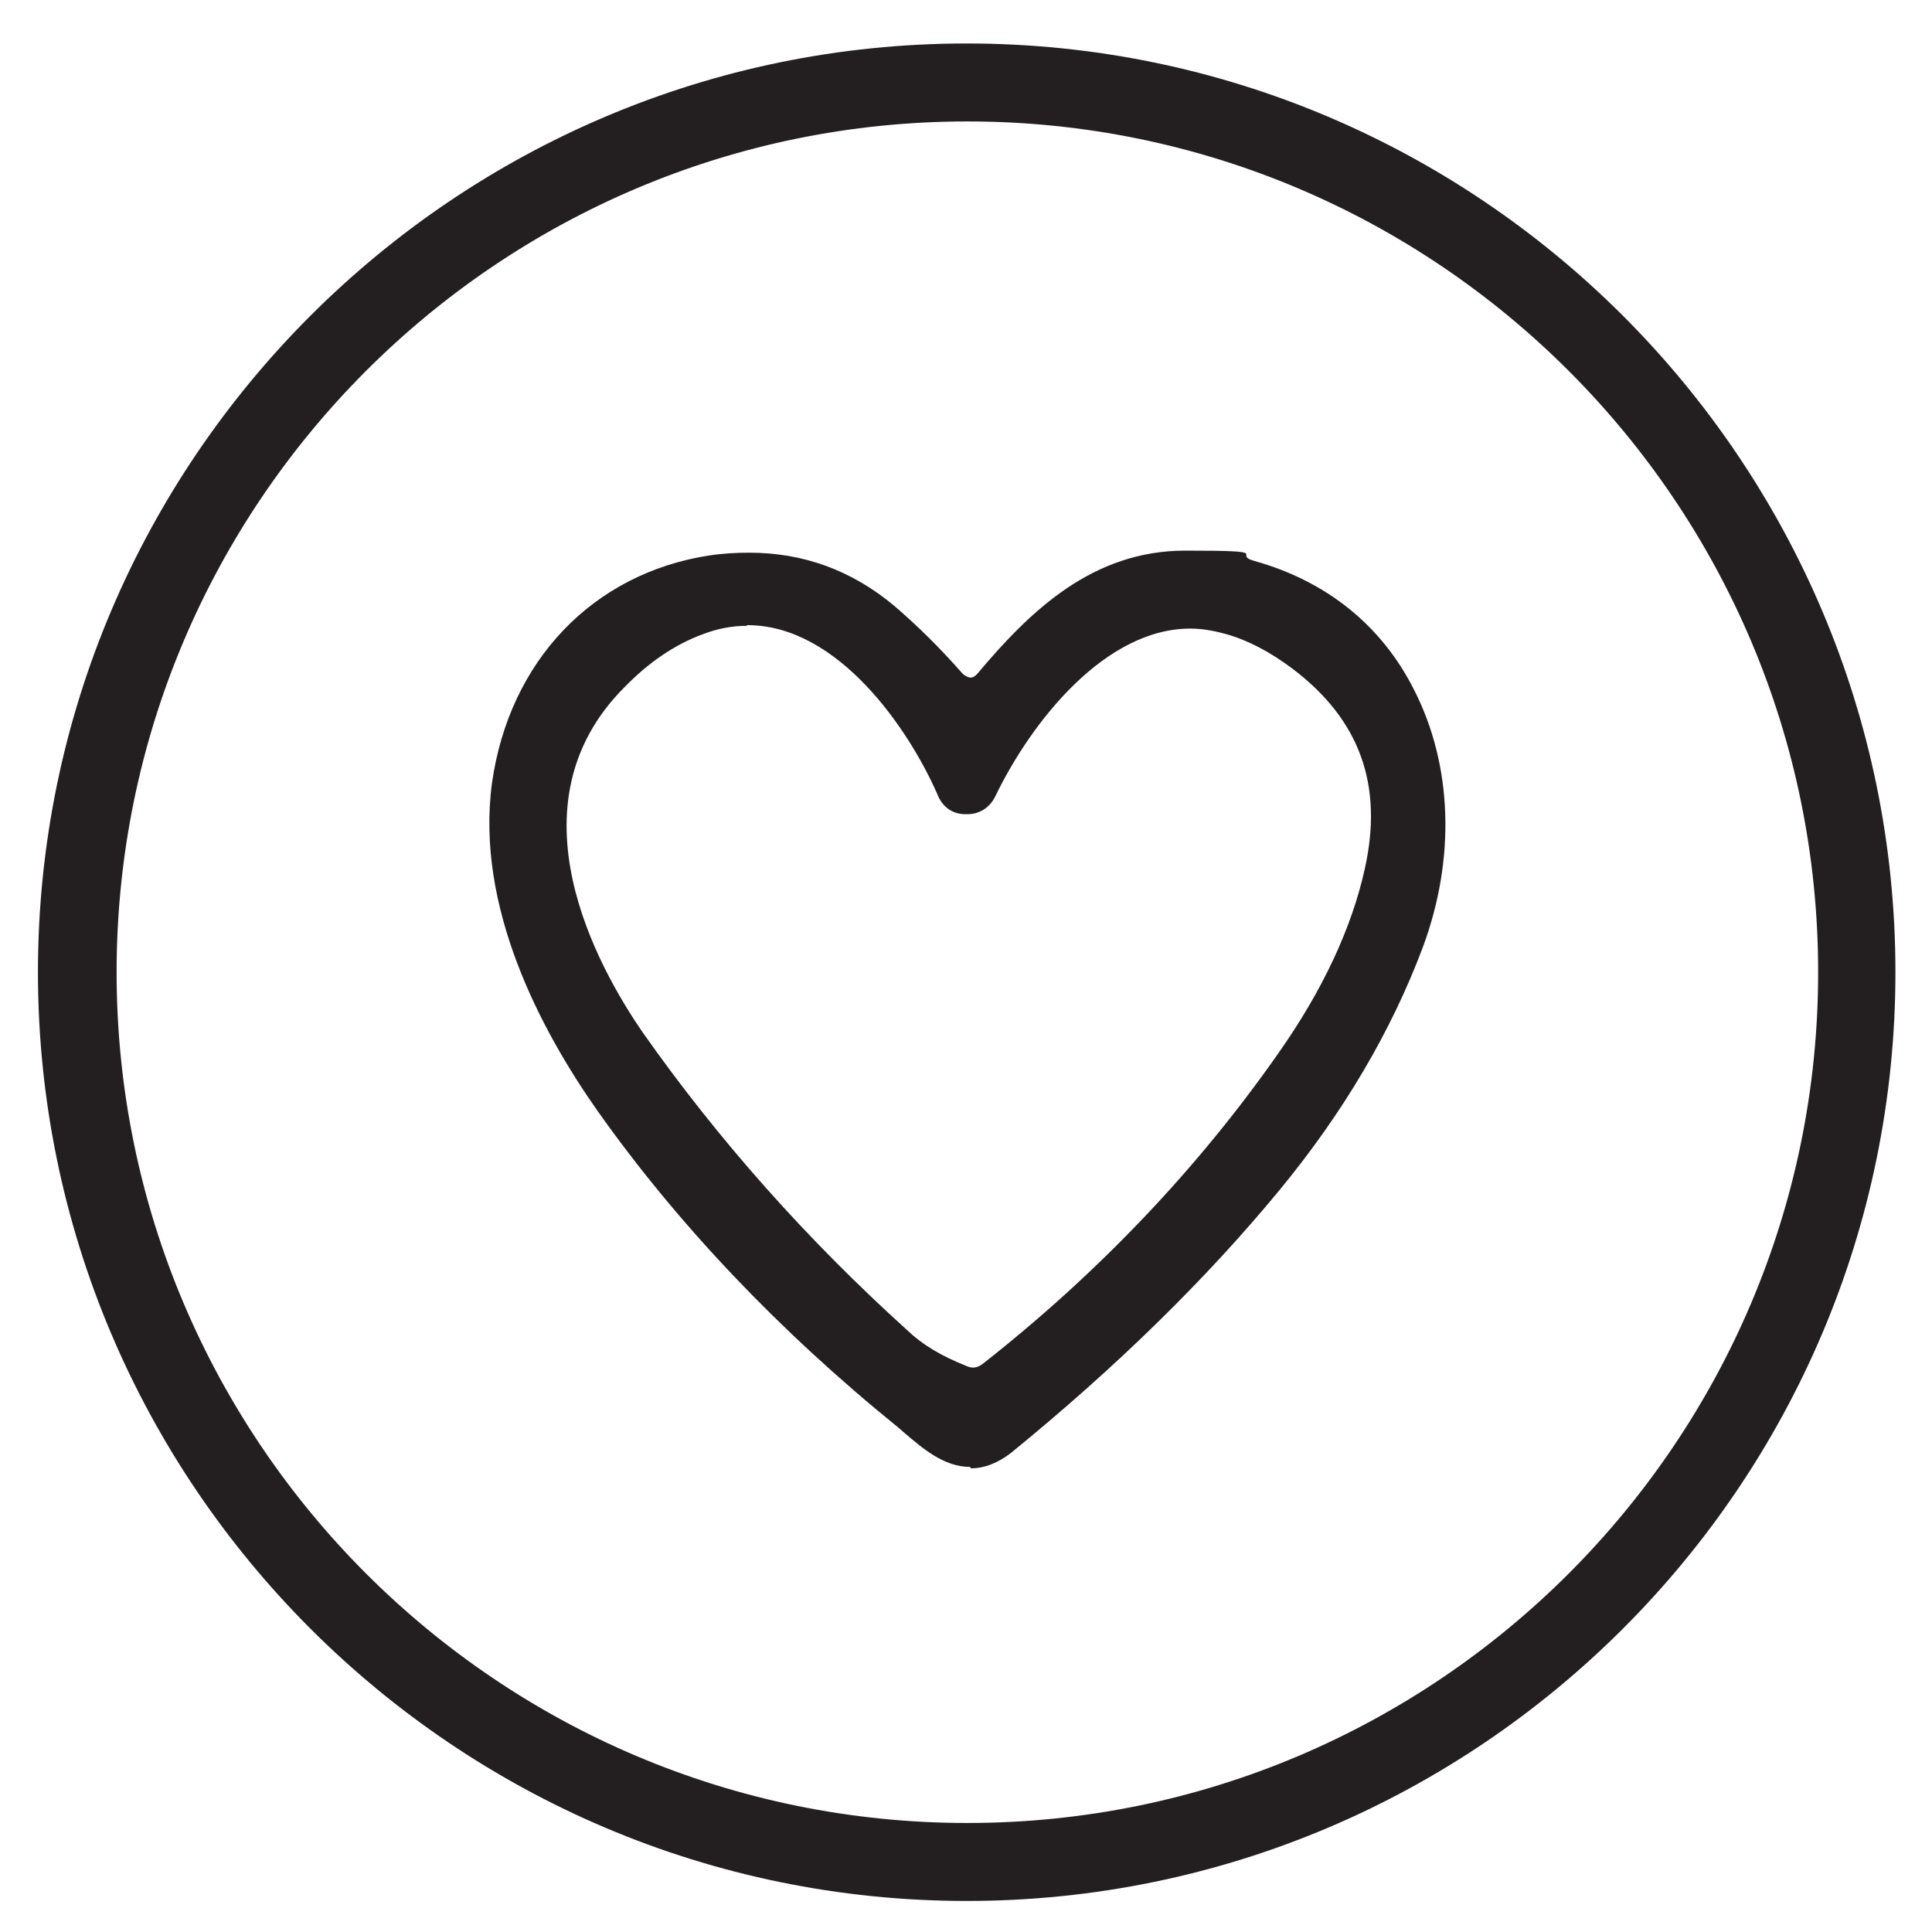
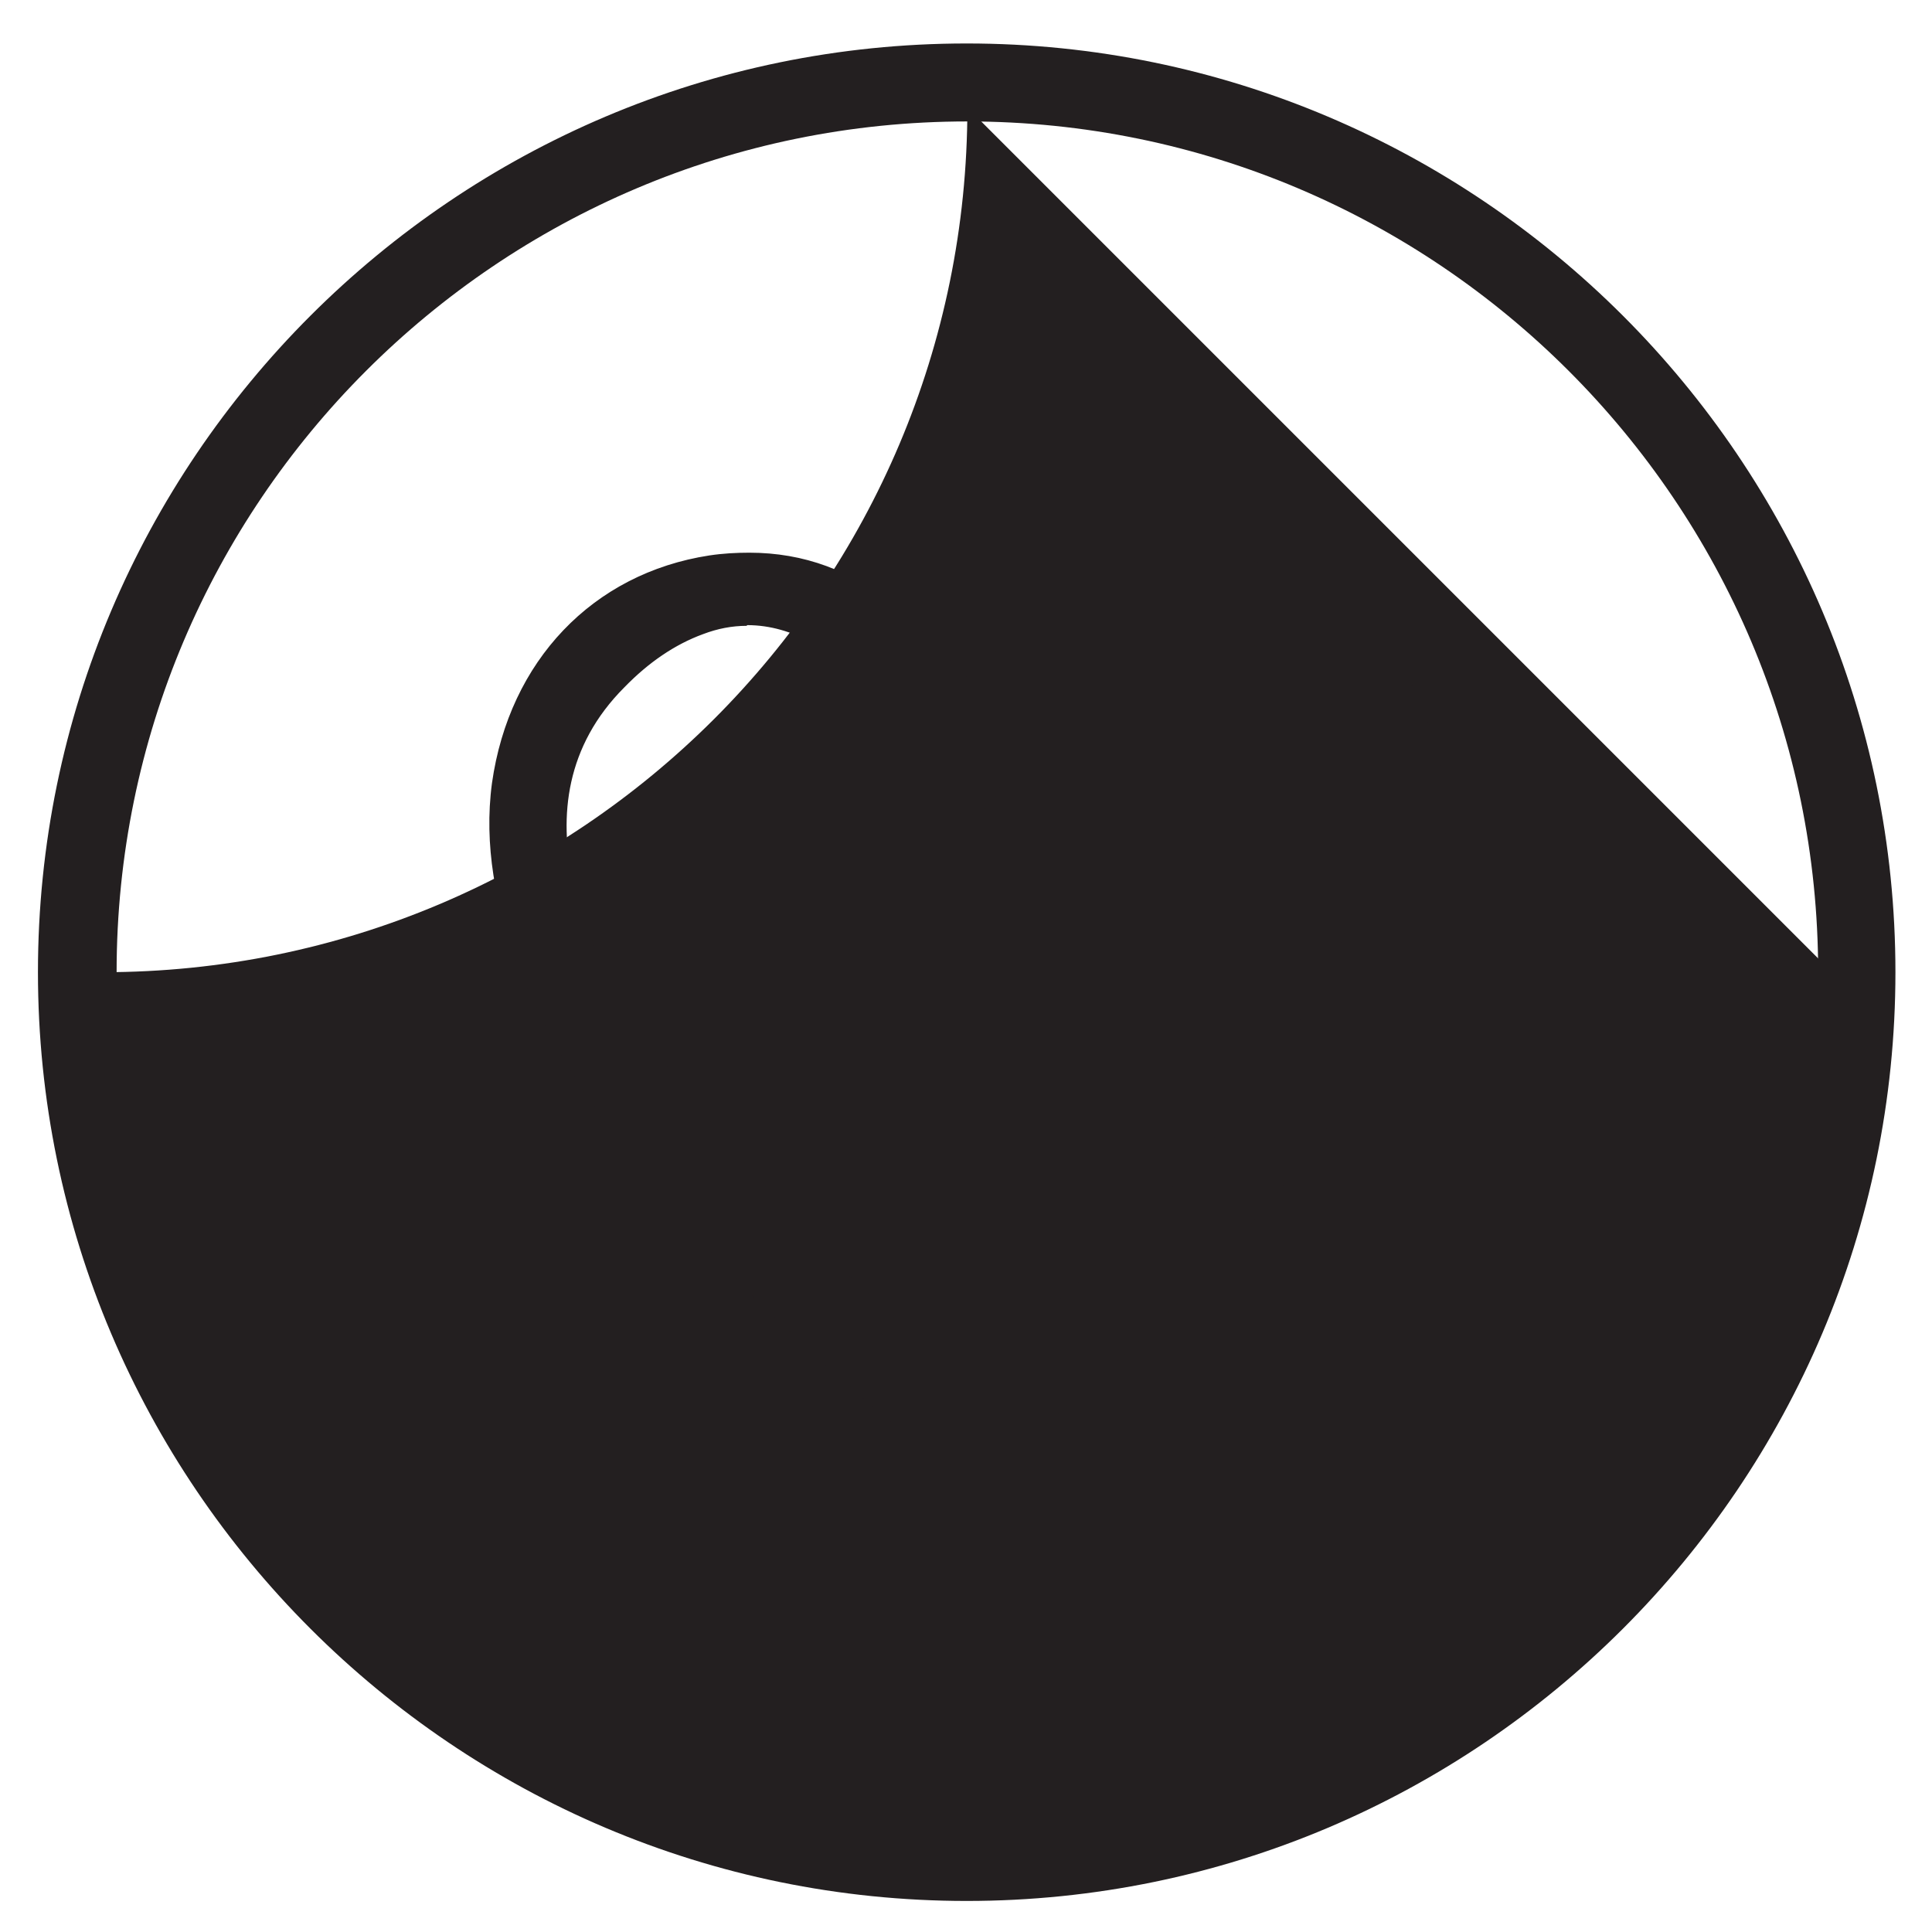
<svg xmlns="http://www.w3.org/2000/svg" id="Layer_1" version="1.1" viewBox="0 0 280 280">
  <defs>
    <style>
      .st0 {
        fill: #231f20;
      }
    </style>
  </defs>
  <path class="st0" d="M140.1,275.5c-74.2,0-134.6-60.4-134.6-134.6S65.9,6.3,140.1,6.3s134.6,60.4,134.6,134.6-60.4,134.6-134.6,134.6ZM140.2,17.6c-68,0-123.3,55.3-123.3,123.3s55.3,123.3,123.3,123.3,123.3-55.3,123.3-123.3S208.2,17.6,140.2,17.6Z" />
-   <path class="st0" d="M272.7,140.9c0,73.2-59.4,132.6-132.6,132.6h0c-73.2,0-132.6-59.4-132.6-132.6S66.8,8.3,140.1,8.3h0c73.2,0,132.6,59.4,132.6,132.6h0ZM265.5,140.9c0-69.2-56.1-125.3-125.3-125.3S14.9,71.7,14.9,140.9h0c0,69.2,56.1,125.3,125.3,125.3h0c69.2,0,125.3-56.1,125.3-125.3h0Z" />
+   <path class="st0" d="M272.7,140.9c0,73.2-59.4,132.6-132.6,132.6h0c-73.2,0-132.6-59.4-132.6-132.6S66.8,8.3,140.1,8.3h0c73.2,0,132.6,59.4,132.6,132.6h0ZM265.5,140.9c0-69.2-56.1-125.3-125.3-125.3S14.9,71.7,14.9,140.9h0h0c69.2,0,125.3-56.1,125.3-125.3h0Z" />
  <path class="st0" d="M140.6,212.6c-3.8,0-6.9-2.7-9.6-5l-.8-.7c-17.3-14-32-29.5-43.6-45.9-8.3-11.8-17.7-29.6-15.3-47.5,2.5-17.7,14.6-30.4,31.5-33,2-.3,3.9-.4,5.8-.4,7.9,0,14.9,2.6,21,7.7,3.5,3,6.7,6.2,9.7,9.6.4.5,1,.8,1.4.8h0c.1,0,.4,0,.9-.5,7.8-9.3,16.8-17.9,30.2-17.9s6.5.5,10,1.5c10.4,2.9,18.4,9.3,23.1,18.6,5.6,10.9,6.1,24.5,1.3,37.4-4.5,12-11.4,23.8-20.7,35.1-10.7,13-23.8,25.8-38.9,38.1-1.9,1.5-3.9,2.3-5.9,2.3ZM108.2,90.7c-2.1,0-4.2.4-6.3,1.2-4.1,1.5-7.9,4.1-11.4,7.7-17.1,17.1-3.8,40.7,2.7,50.1,10.9,15.5,23.8,30,38.3,43.1,2.2,2.1,4.9,3.7,8.4,5.1.4.2.8.3,1.1.3.5,0,1-.2,1.5-.6,16.8-13.2,31.2-28.4,42.8-45,6.4-9.1,10.6-18.1,12.5-26.7,2.7-12.1-.7-21.6-10.5-29-3.2-2.4-6.4-4.1-9.6-5-1.8-.5-3.5-.8-5.2-.8-12.2,0-22.9,13.2-28.3,24.4h0c-.8,1.6-2.3,2.5-4,2.5s-.2,0-.3,0c-1.9,0-3.4-1.1-4.1-3-4-9.1-14.2-24.4-27.5-24.4Z" />
-   <path class="st0" d="M137.8,98.7c1.5,1.6,3.7,2.1,5.3.2,10.2-12.2,20.9-20.7,38.1-15.8,23.7,6.6,31.1,31.7,23.1,53.4-4.4,11.8-11.2,23.3-20.4,34.5-10.7,13-23.6,25.6-38.6,37.8-5.5,4.4-9.8,0-13.8-3.4-17.4-14.1-31.8-29.3-43.3-45.5-9.3-13.2-17.1-29.9-14.9-46.1,2.3-16.3,13.2-28.7,29.8-31.3,9.4-1.4,17.9.7,25.2,6.8,3.1,2.7,6.3,5.8,9.5,9.4h0ZM139.9,116c-1.1,0-1.9-.6-2.3-1.7-5.7-13.1-19.8-30.6-36.4-24.3-4.2,1.6-8.3,4.3-12.1,8.2-15.7,15.7-8.4,37,2.5,52.6,11,15.7,23.9,30.2,38.6,43.4,2.6,2.4,5.6,4.1,9,5.5s3.3.5,4.7-.7c17-13.4,31.4-28.6,43.1-45.4,6.5-9.3,10.8-18.4,12.8-27.4,2.9-12.8-.8-23.1-11.2-31-3.3-2.5-6.7-4.3-10.3-5.3-16.3-4.9-29.8,12.1-35.9,24.7-.5.9-1.4,1.5-2.5,1.4h0Z" />
</svg>